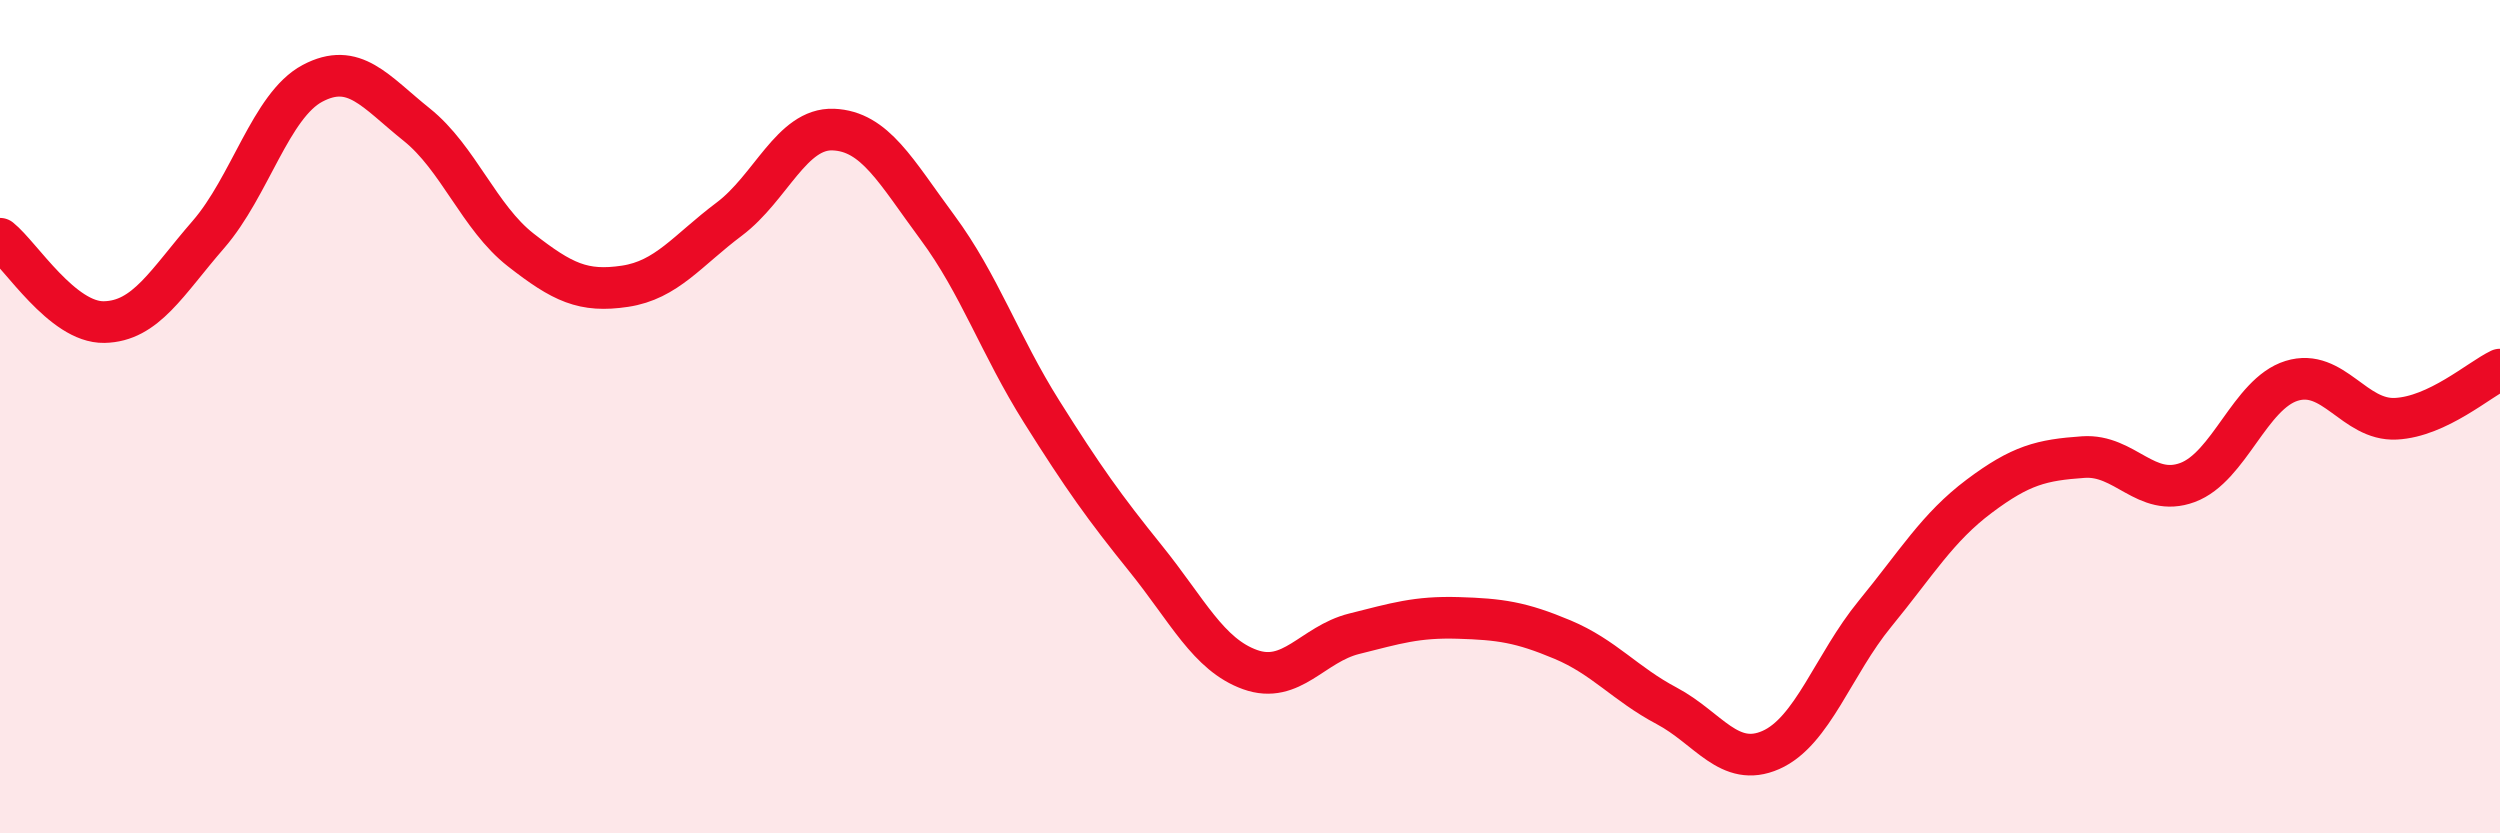
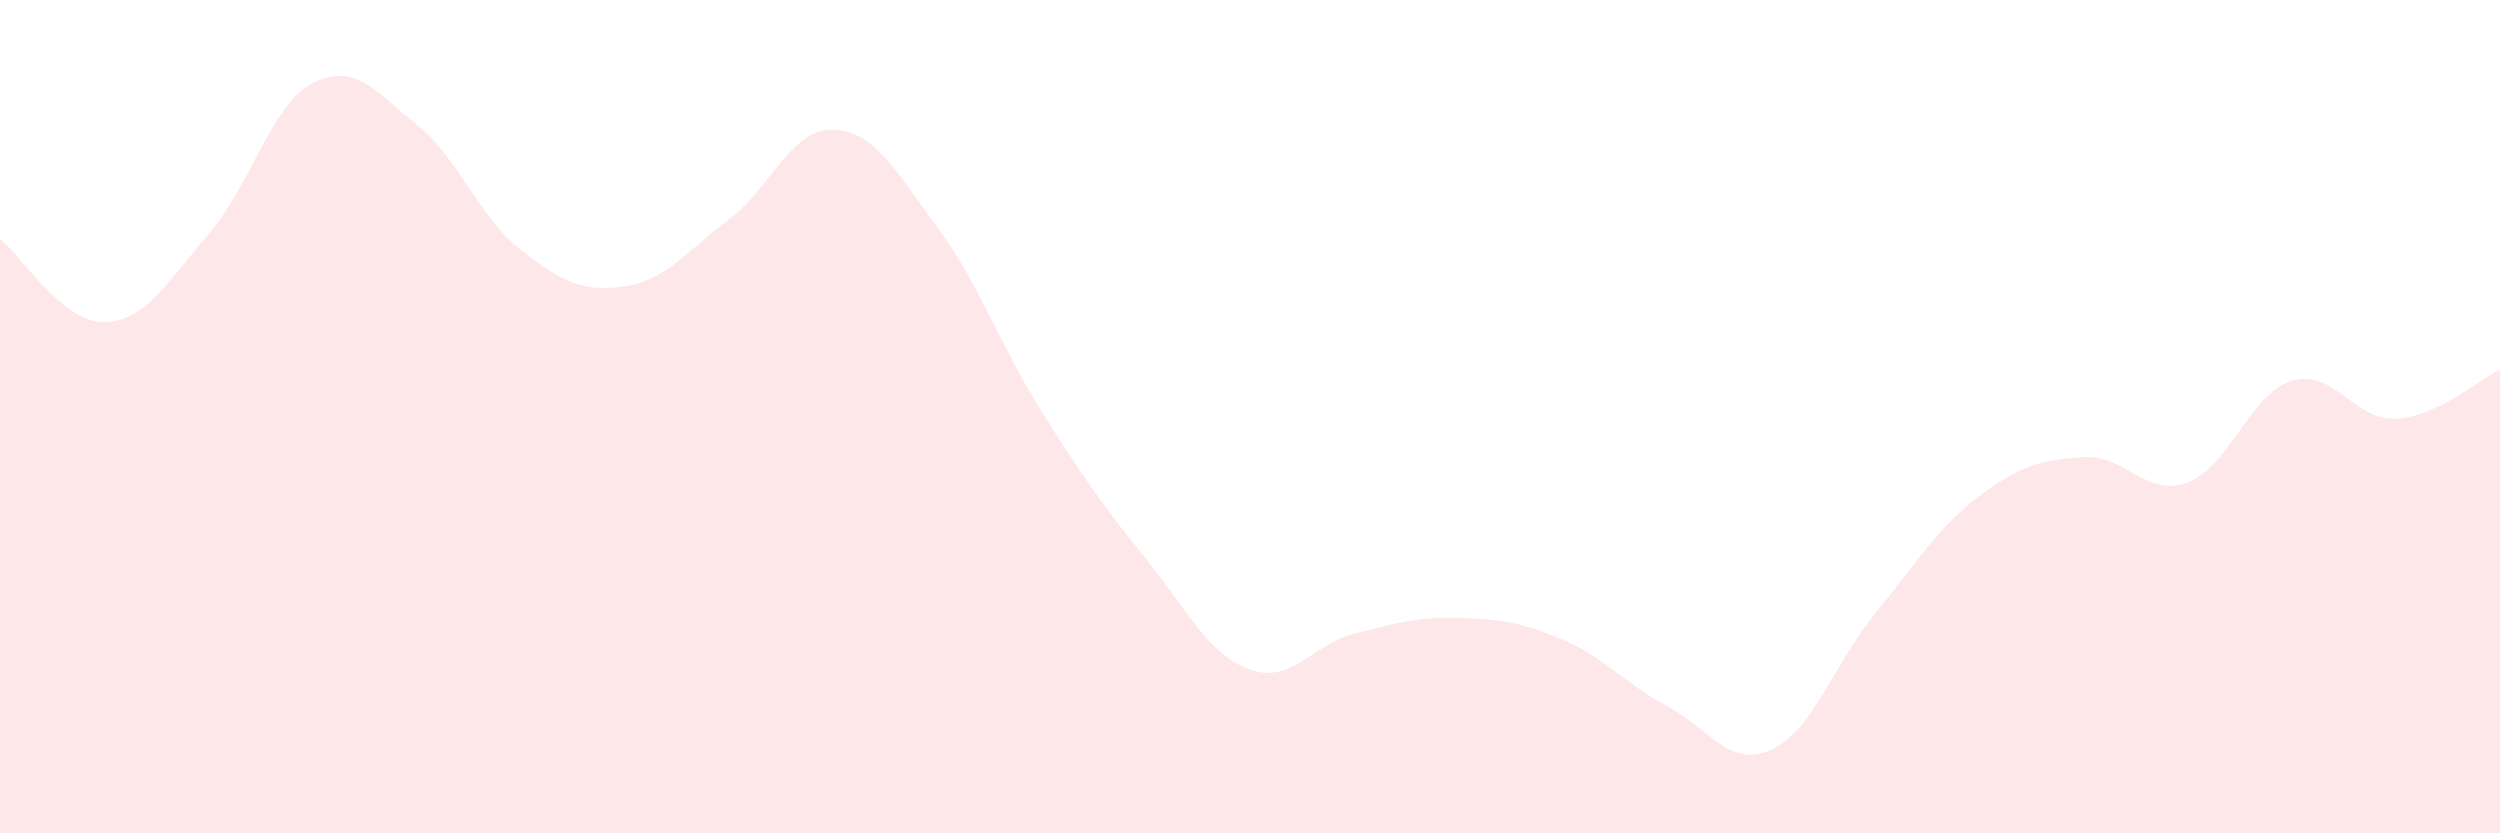
<svg xmlns="http://www.w3.org/2000/svg" width="60" height="20" viewBox="0 0 60 20">
  <path d="M 0,5.73 C 0.5,6.13 1.5,7.75 2.5,7.73 C 3.5,7.71 4,6.78 5,5.63 C 6,4.48 6.5,2.53 7.5,2 C 8.5,1.47 9,2.19 10,2.99 C 11,3.79 11.5,5.22 12.5,6 C 13.5,6.78 14,7.02 15,6.87 C 16,6.72 16.5,6.01 17.5,5.26 C 18.5,4.51 19,3.07 20,3.11 C 21,3.15 21.5,4.11 22.5,5.46 C 23.5,6.81 24,8.29 25,9.88 C 26,11.47 26.5,12.17 27.5,13.41 C 28.5,14.65 29,15.71 30,16.07 C 31,16.43 31.5,15.46 32.5,15.21 C 33.5,14.96 34,14.8 35,14.83 C 36,14.86 36.5,14.93 37.5,15.35 C 38.5,15.77 39,16.41 40,16.94 C 41,17.47 41.5,18.44 42.5,18 C 43.5,17.56 44,15.95 45,14.73 C 46,13.51 46.5,12.66 47.5,11.91 C 48.5,11.16 49,11.04 50,10.97 C 51,10.9 51.5,11.95 52.5,11.58 C 53.5,11.21 54,9.45 55,9.14 C 56,8.83 56.5,10.1 57.5,10.05 C 58.5,10 59.5,9.11 60,8.87L60 20L0 20Z" fill="#EB0A25" opacity="0.1" stroke-linecap="round" stroke-linejoin="round" />
-   <path d="M 0,5.73 C 0.5,6.13 1.5,7.75 2.5,7.73 C 3.5,7.71 4,6.78 5,5.63 C 6,4.48 6.5,2.53 7.5,2 C 8.5,1.47 9,2.19 10,2.99 C 11,3.79 11.5,5.22 12.5,6 C 13.5,6.78 14,7.02 15,6.87 C 16,6.72 16.5,6.01 17.5,5.26 C 18.5,4.51 19,3.07 20,3.11 C 21,3.15 21.5,4.11 22.5,5.46 C 23.5,6.81 24,8.29 25,9.88 C 26,11.47 26.5,12.17 27.5,13.41 C 28.5,14.65 29,15.71 30,16.07 C 31,16.43 31.5,15.46 32.5,15.21 C 33.5,14.96 34,14.8 35,14.83 C 36,14.86 36.5,14.93 37.5,15.35 C 38.5,15.77 39,16.41 40,16.94 C 41,17.47 41.5,18.44 42.5,18 C 43.5,17.56 44,15.95 45,14.73 C 46,13.51 46.5,12.66 47.5,11.91 C 48.5,11.16 49,11.04 50,10.97 C 51,10.9 51.5,11.95 52.5,11.58 C 53.5,11.21 54,9.45 55,9.14 C 56,8.83 56.5,10.1 57.5,10.05 C 58.5,10 59.5,9.11 60,8.87" stroke="#EB0A25" stroke-width="1" fill="none" stroke-linecap="round" stroke-linejoin="round" />
</svg>